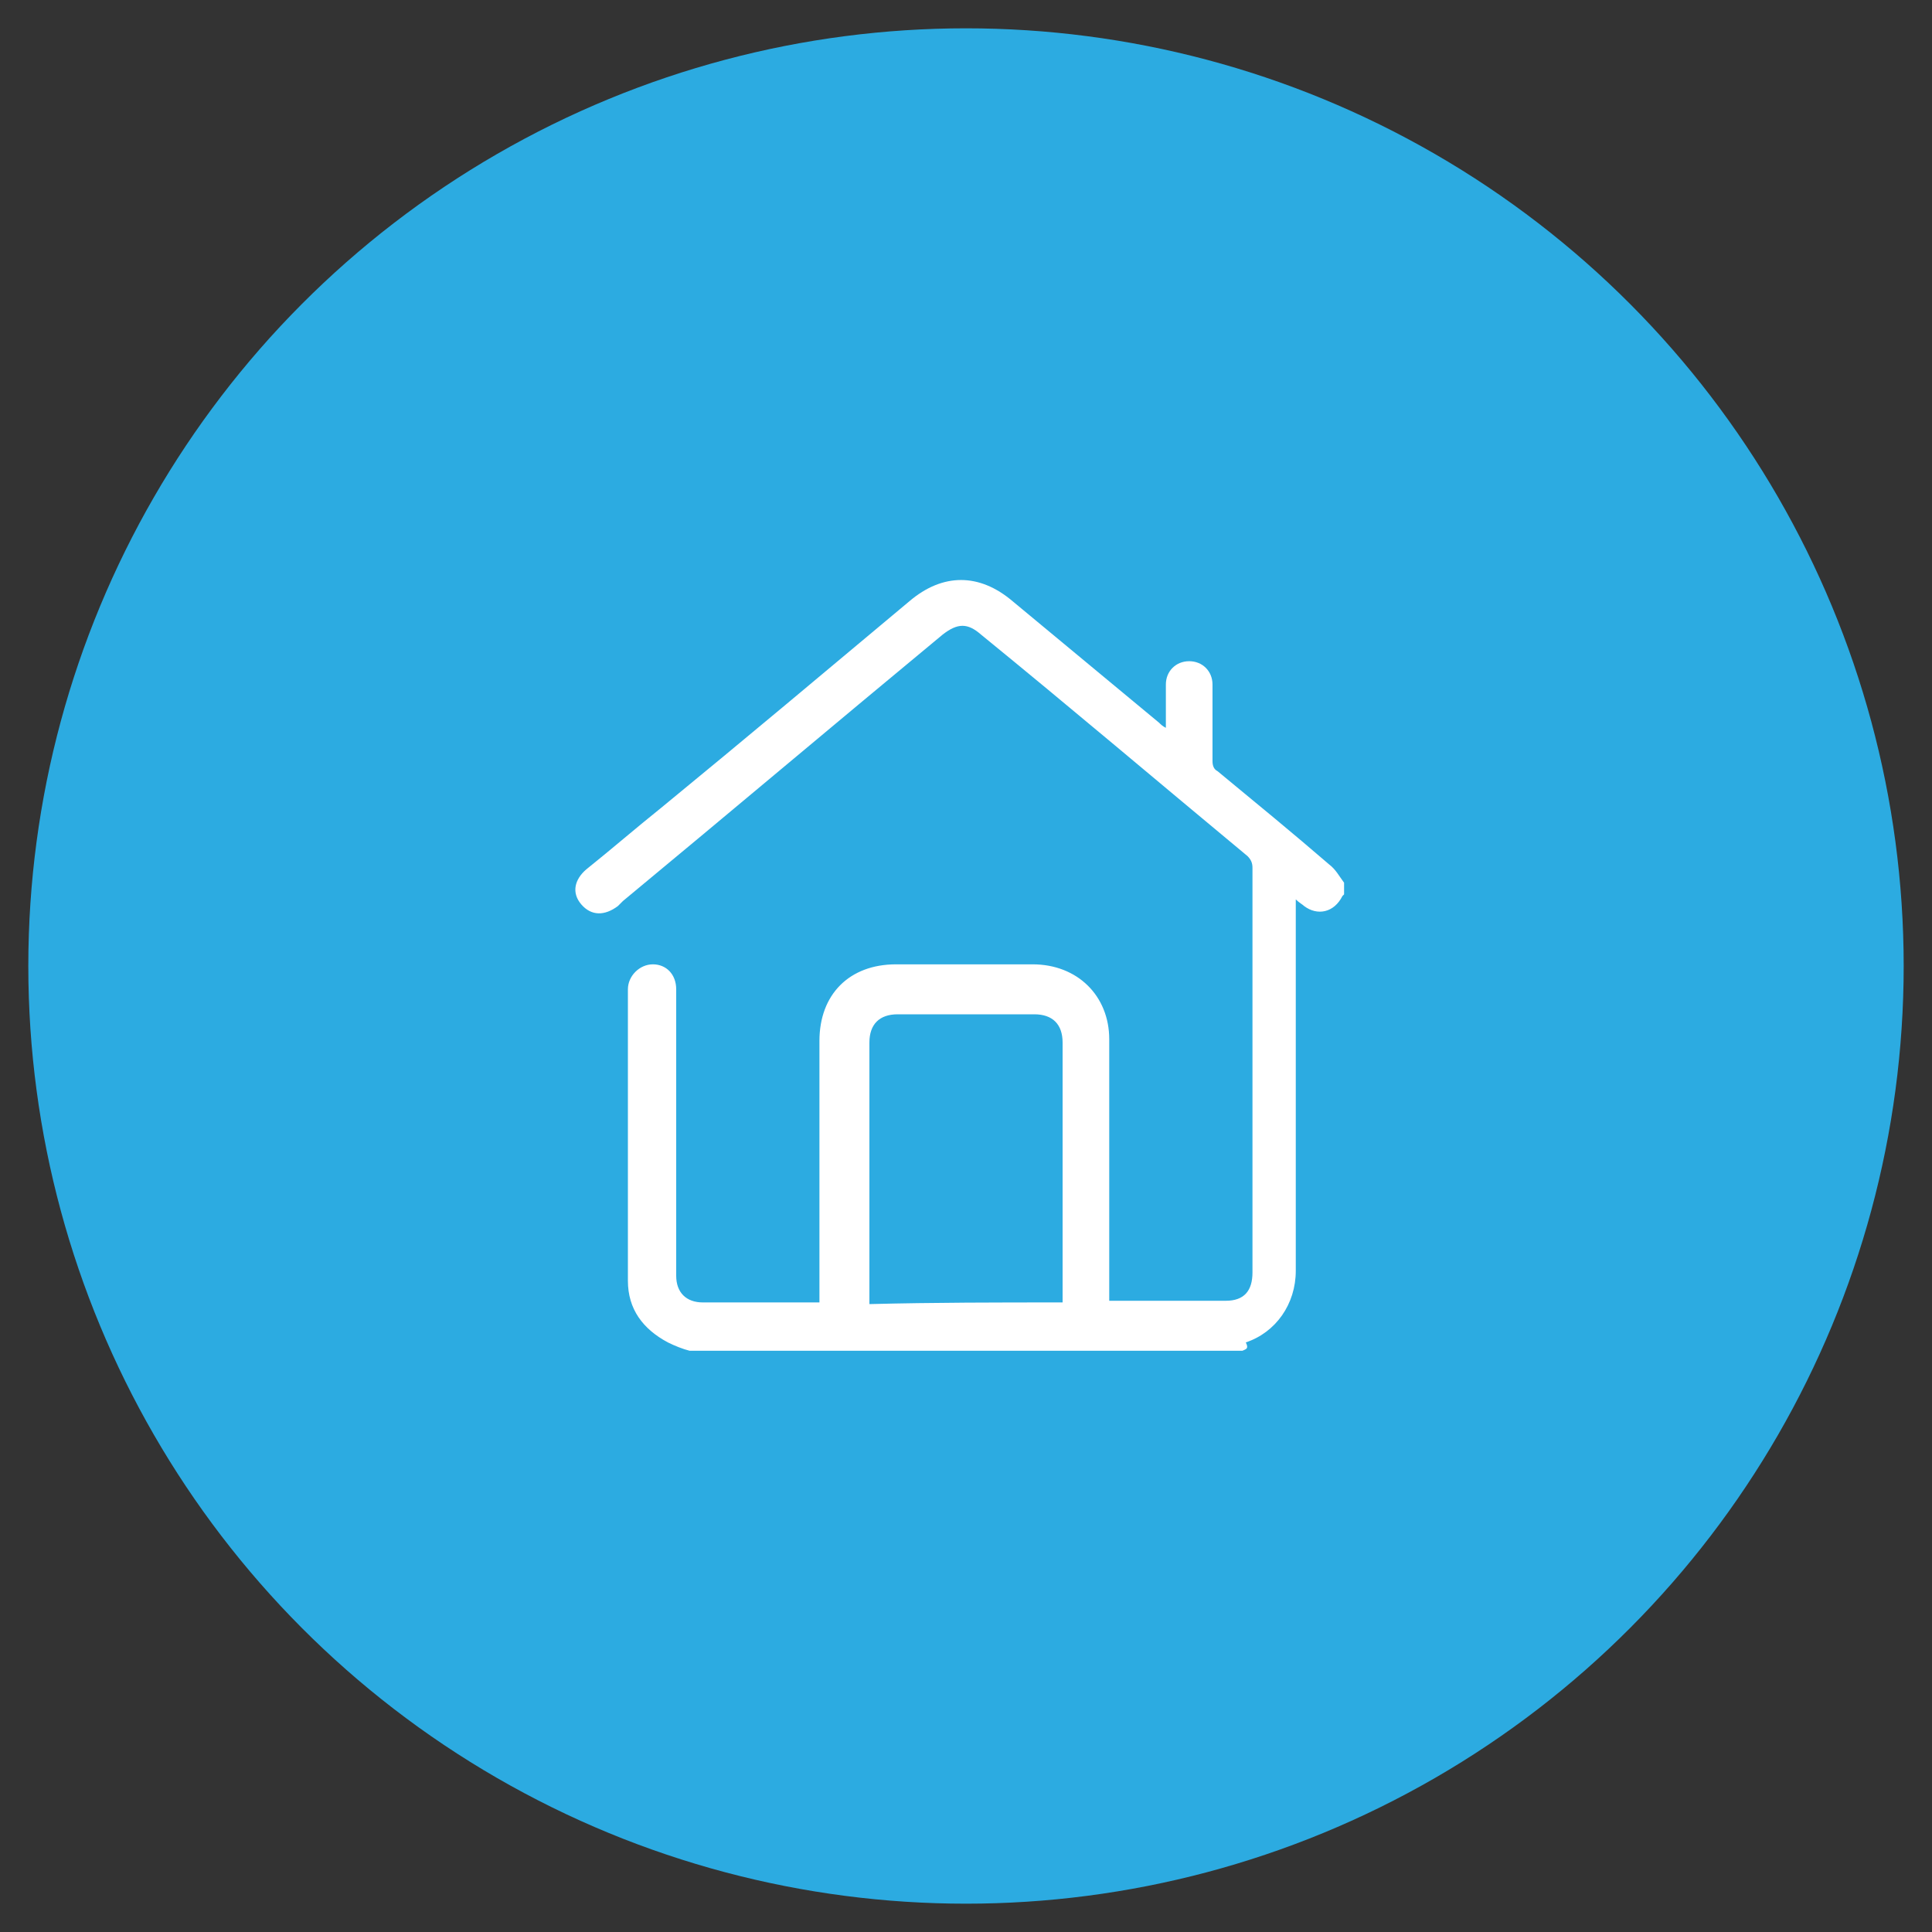
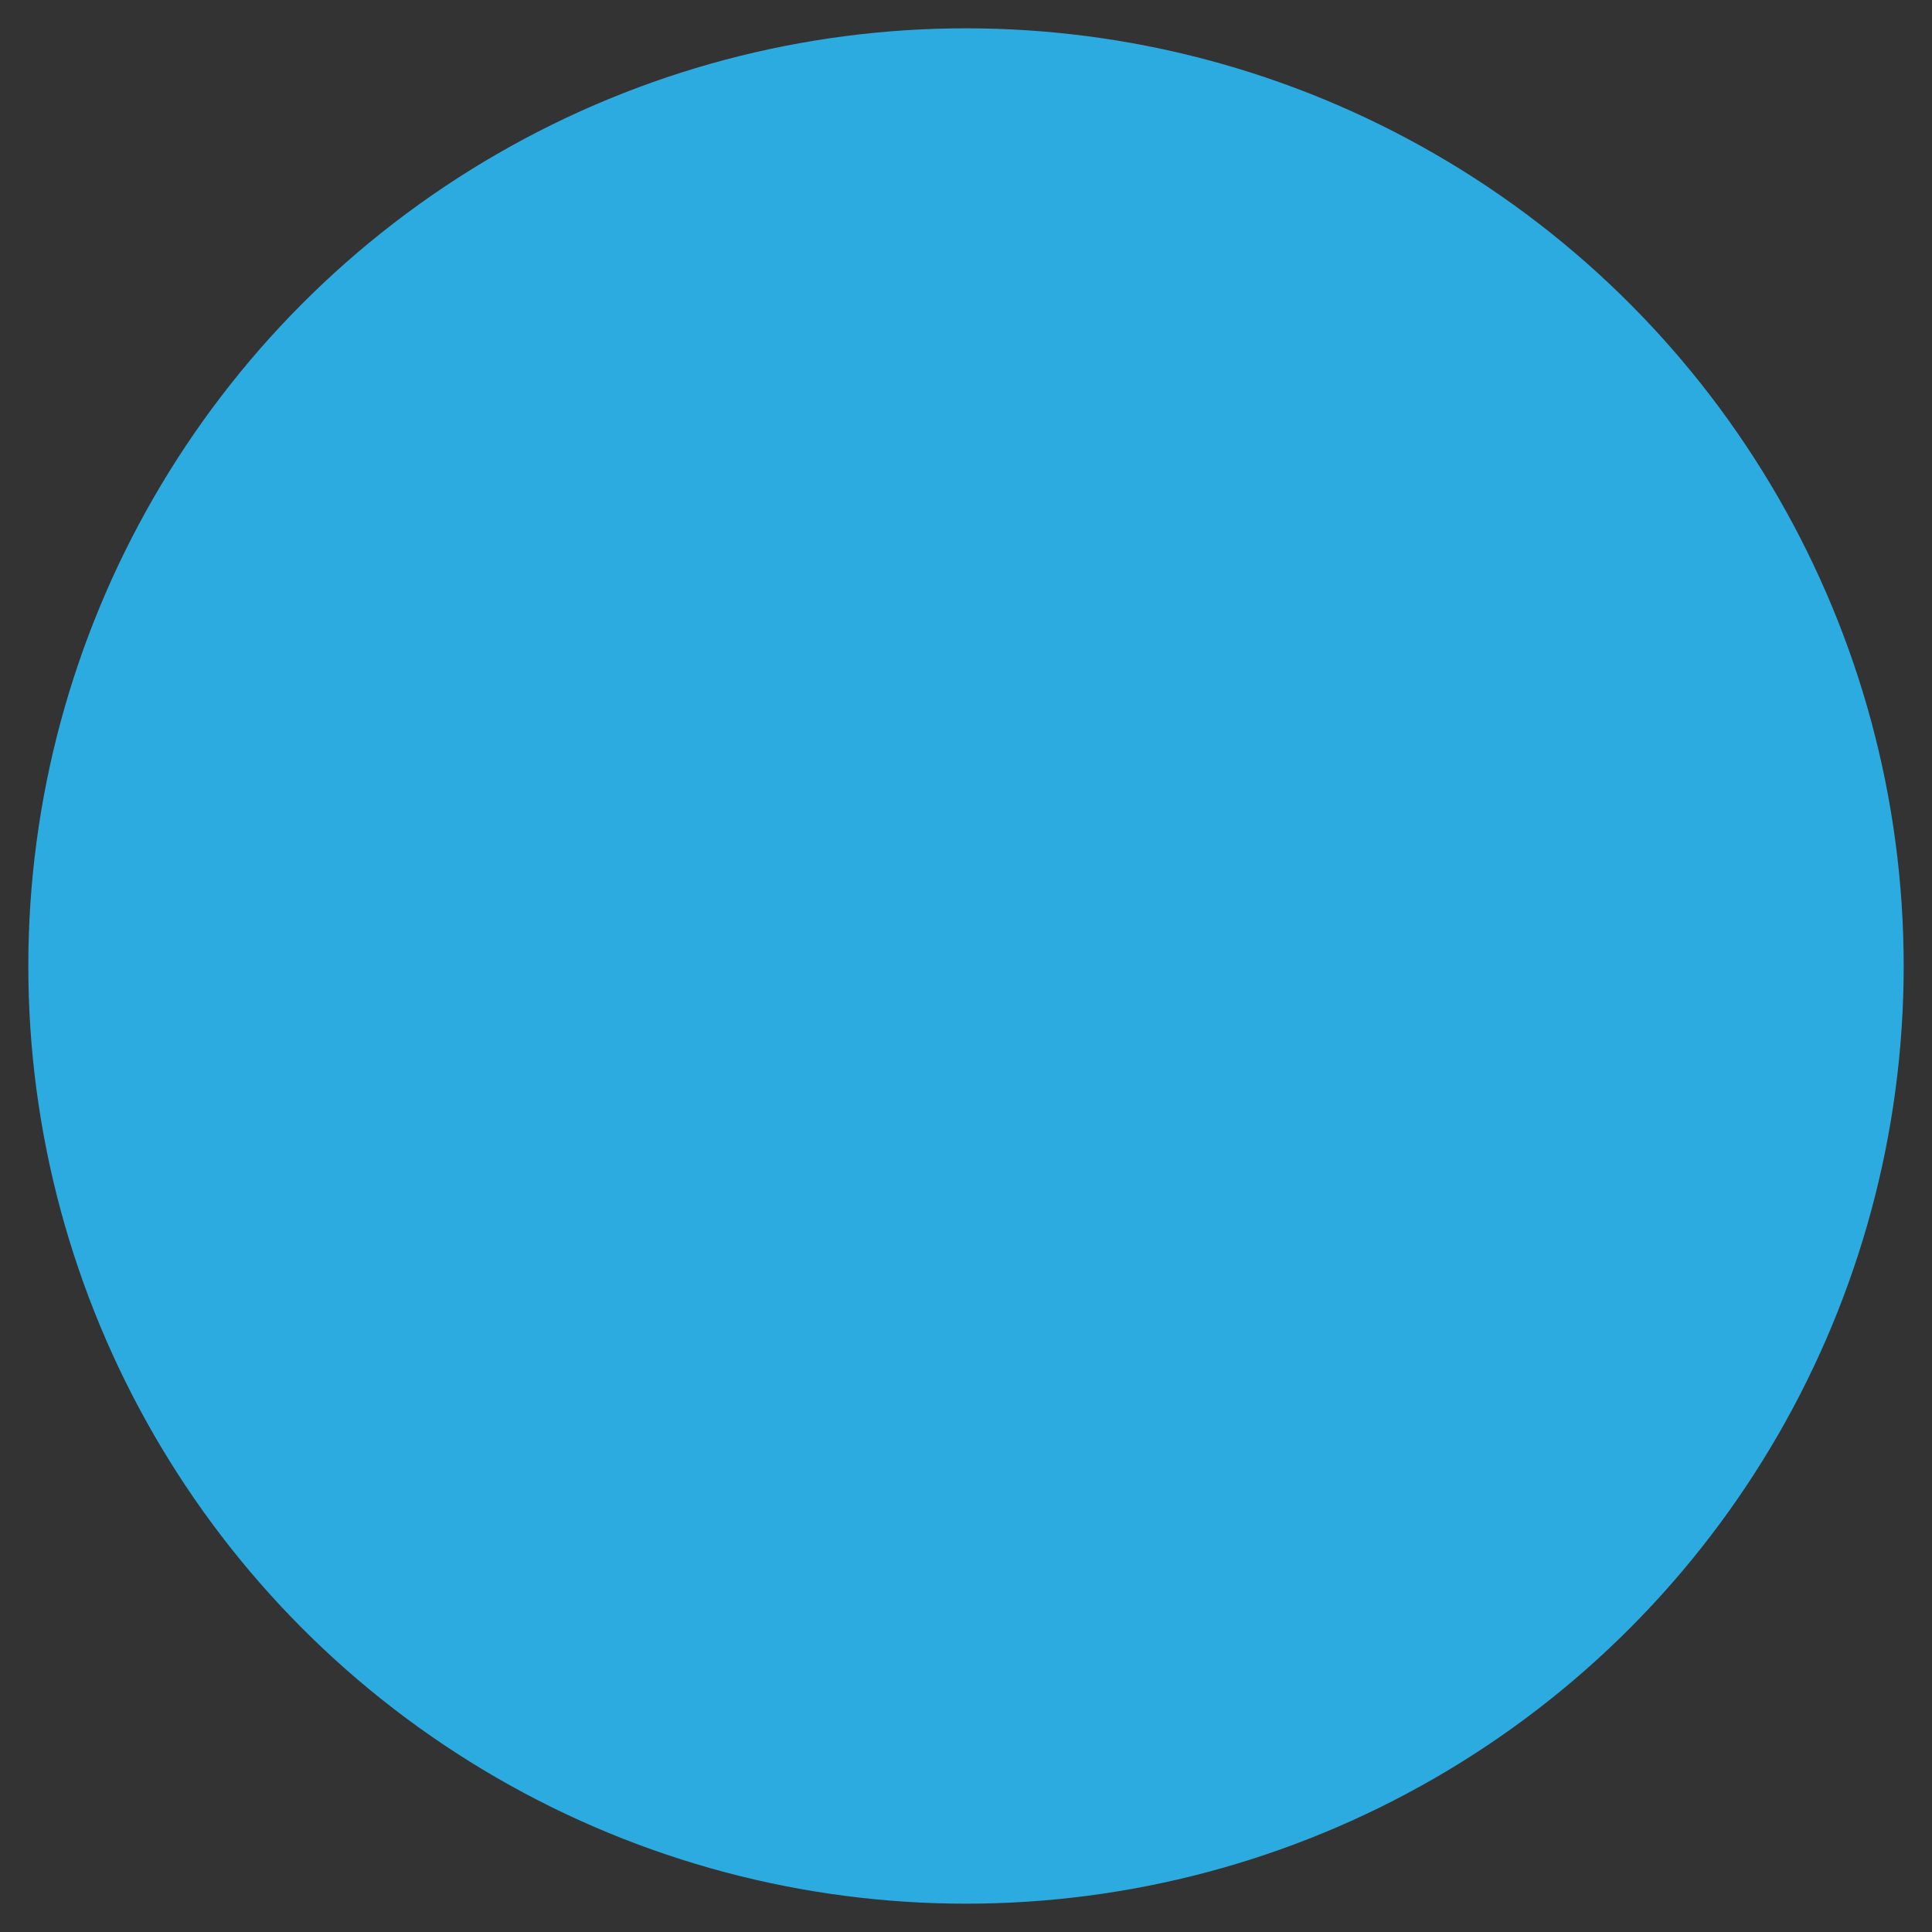
<svg xmlns="http://www.w3.org/2000/svg" version="1.1" id="Vrstva_1" x="0px" y="0px" viewBox="0 0 116 116" style="enable-background:new 0 0 116 116;" xml:space="preserve">
  <rect x="0" y="0" width="116" height="116" fill="#333333" stroke="none" />
  <style type="text/css">
	.st0{fill:#2CABE1;}
	.st1{fill:#FFFFFF;}
</style>
  <g>
    <circle class="st0" cx="58" cy="58" r="56.3" />
-     <path class="st1" d="M41.4,81.1c-0.4-0.1-0.9-0.3-1.3-0.5c-1.5-0.8-2.4-2-2.4-3.7c0-5.8,0-11.7,0-17.5c0-0.8,0.7-1.5,1.5-1.5   c0.8,0,1.4,0.6,1.4,1.5c0,4.1,0,8.1,0,12.2c0,1.7,0,3.3,0,5c0,1,0.6,1.6,1.6,1.6c2.2,0,4.4,0,6.6,0c0.1,0,0.2,0,0.4,0   c0-0.2,0-0.4,0-0.6c0-5,0-10,0-15.1c0-2.8,1.8-4.6,4.6-4.6c2.7,0,5.5,0,8.2,0c2.7,0,4.6,1.9,4.6,4.5c0,5,0,10.1,0,15.1   c0,0.2,0,0.4,0,0.6c0.2,0,0.3,0,0.4,0c2.2,0,4.4,0,6.6,0c1.1,0,1.6-0.6,1.6-1.7c0-8.1,0-16.2,0-24.3c0-0.3-0.1-0.5-0.3-0.7   c-5.3-4.4-10.6-8.9-16-13.3c-0.8-0.7-1.4-0.7-2.3,0c-6.4,5.3-12.8,10.7-19.2,16c-0.1,0.1-0.2,0.2-0.3,0.3c-0.8,0.6-1.6,0.6-2.2-0.1   c-0.6-0.7-0.4-1.5,0.3-2.1c1.5-1.2,3-2.5,4.5-3.7c5-4.1,10-8.3,14.9-12.4c2-1.7,4.2-1.7,6.2,0c2.9,2.4,5.9,4.9,8.8,7.3   c0.1,0.1,0.2,0.2,0.4,0.3c0-0.2,0-0.3,0-0.4c0-0.7,0-1.4,0-2.2c0-0.8,0.6-1.4,1.4-1.4c0.8,0,1.4,0.6,1.4,1.4c0,1.5,0,3.1,0,4.6   c0,0.3,0.1,0.5,0.3,0.6c2.3,1.9,4.5,3.7,6.7,5.6c0.4,0.3,0.6,0.7,0.9,1.1c0,0.2,0,0.5,0,0.7c0,0-0.1,0.1-0.1,0.1   c-0.5,1-1.5,1.2-2.3,0.6c-0.1-0.1-0.3-0.2-0.5-0.4c0,0.2,0,0.4,0,0.5c0,1,0,1.9,0,2.9c0,6.3,0,12.6,0,18.9c0,2-1.2,3.7-3,4.3   C75,81,74.8,81,74.6,81.1C63.5,81.1,52.5,81.1,41.4,81.1z M63.8,78.2c0-0.2,0-0.3,0-0.4c0-5.1,0-10.2,0-15.2c0-1.1-0.6-1.7-1.7-1.7   c-2.7,0-5.5,0-8.2,0c-1.1,0-1.7,0.6-1.7,1.7c0,5.1,0,10.1,0,15.2c0,0.2,0,0.3,0,0.5C56.1,78.2,59.9,78.2,63.8,78.2z" />
  </g>
</svg>